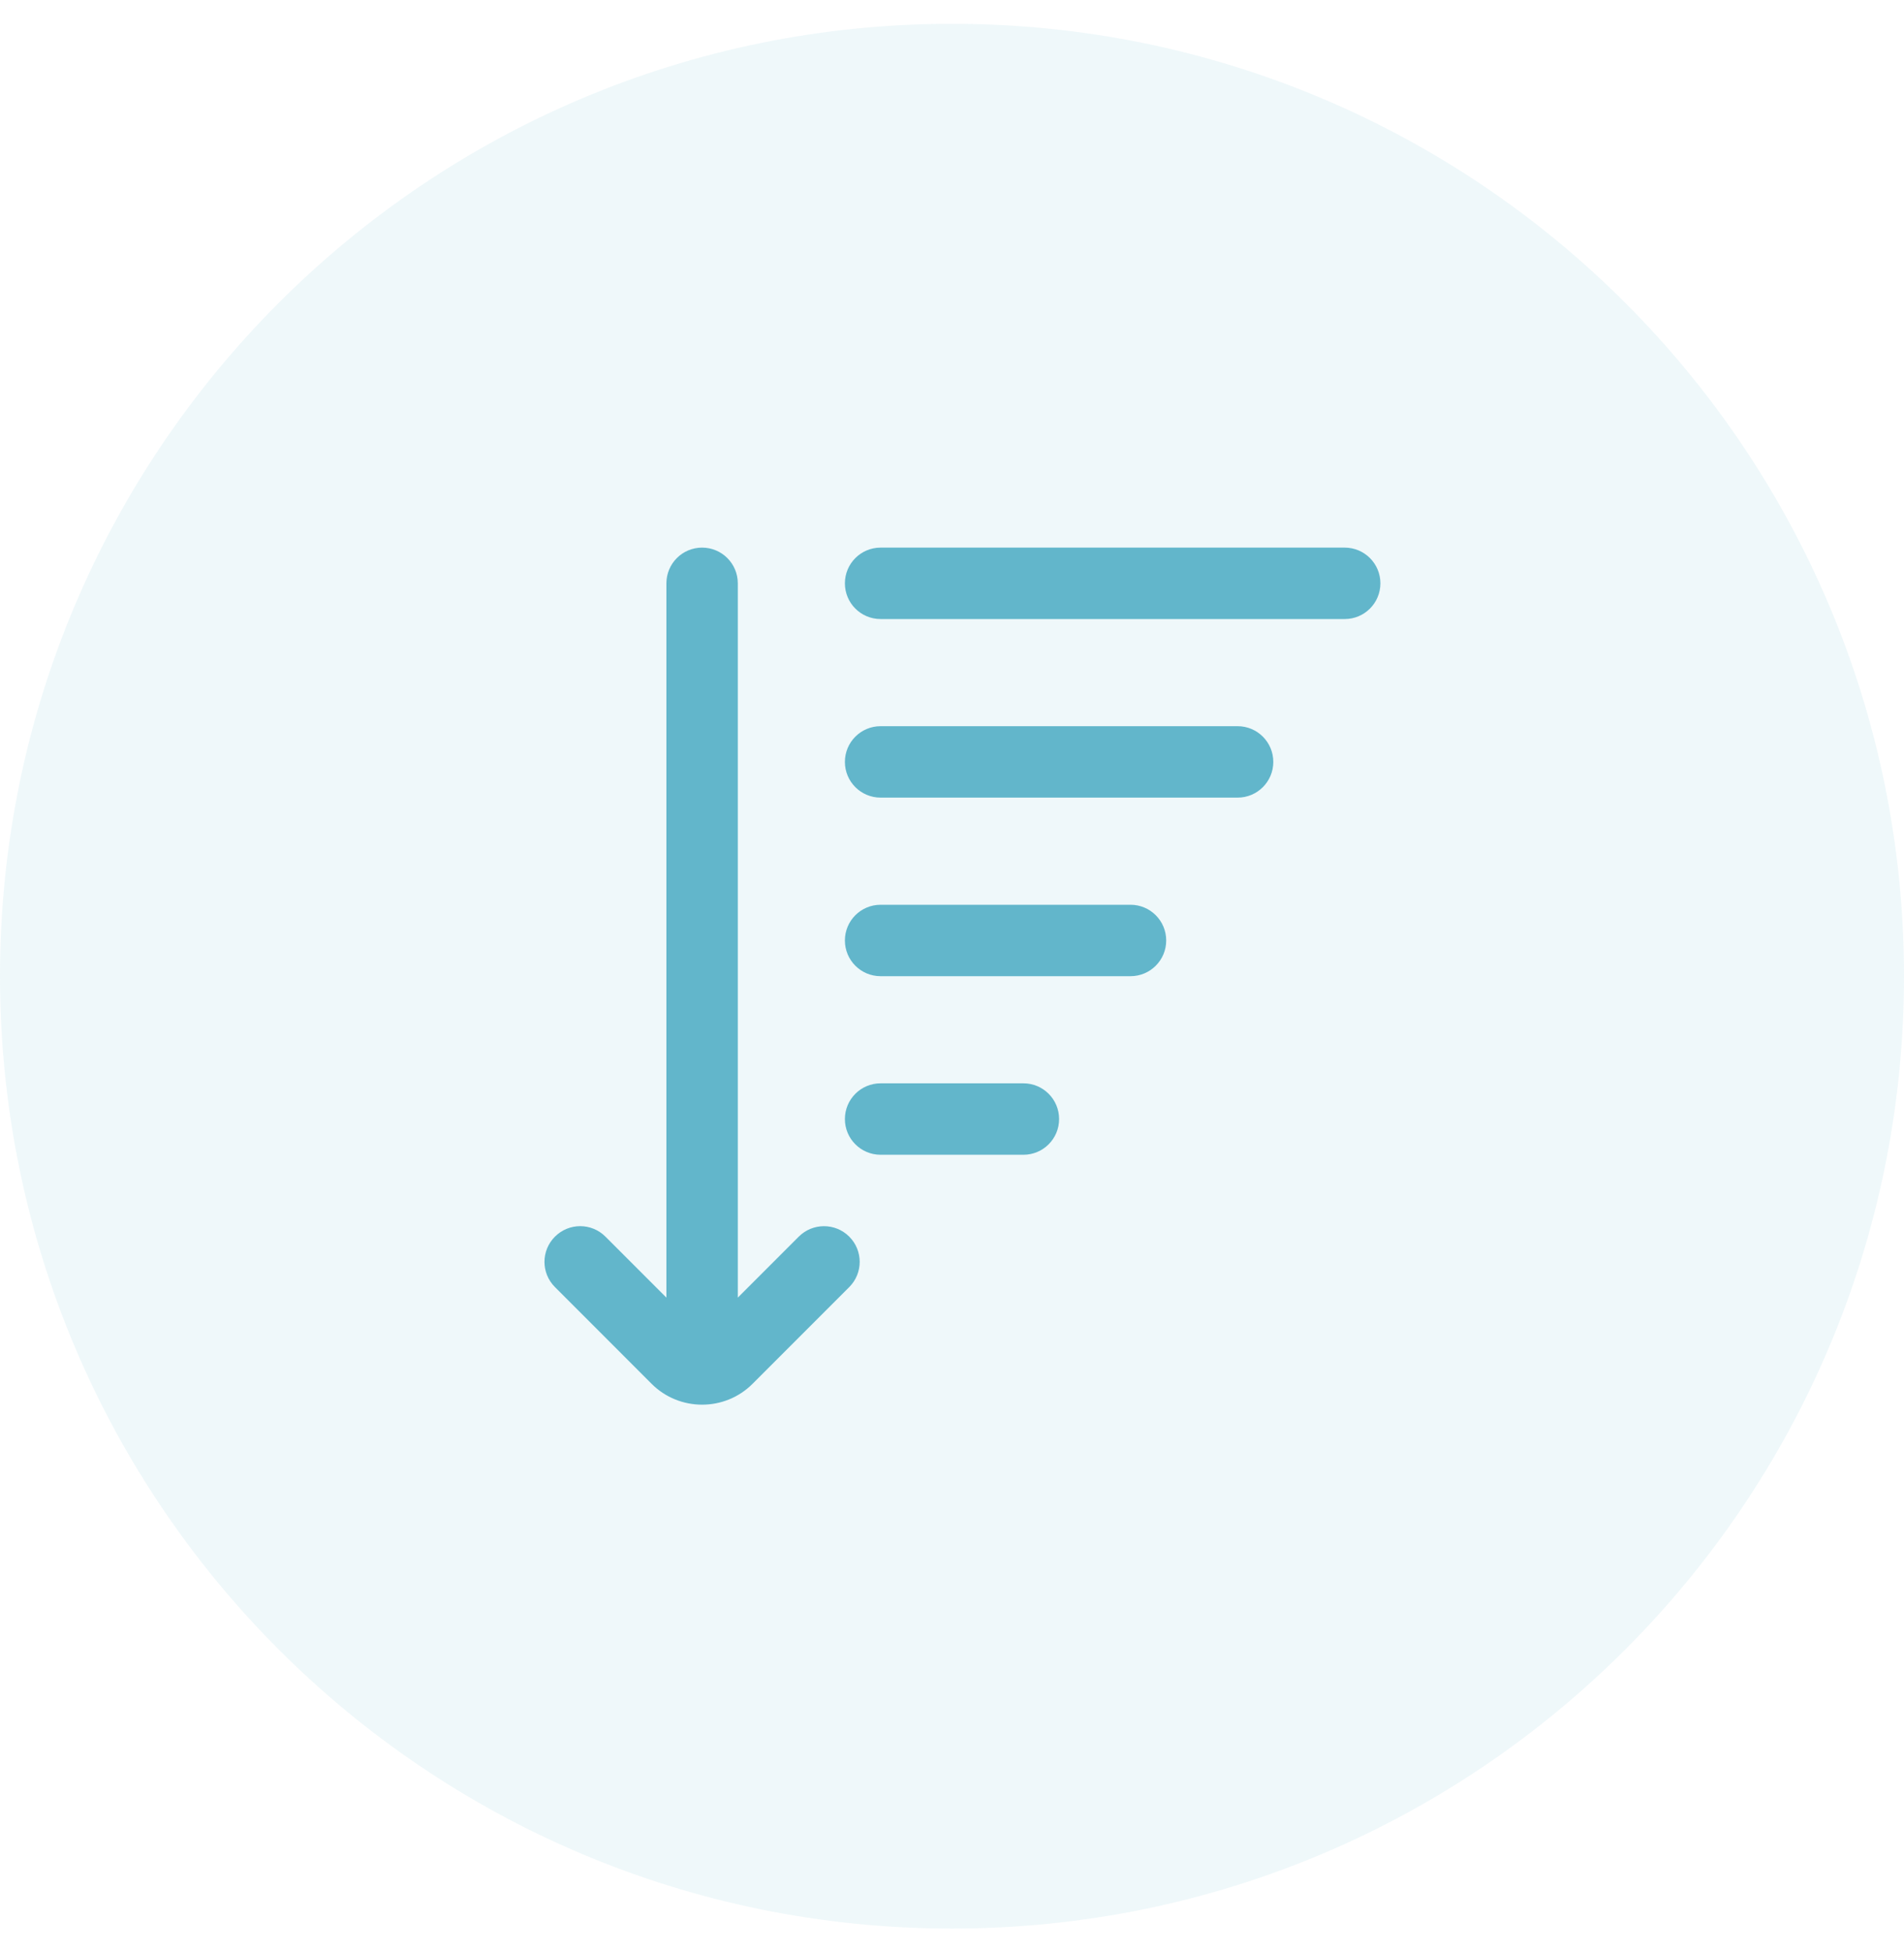
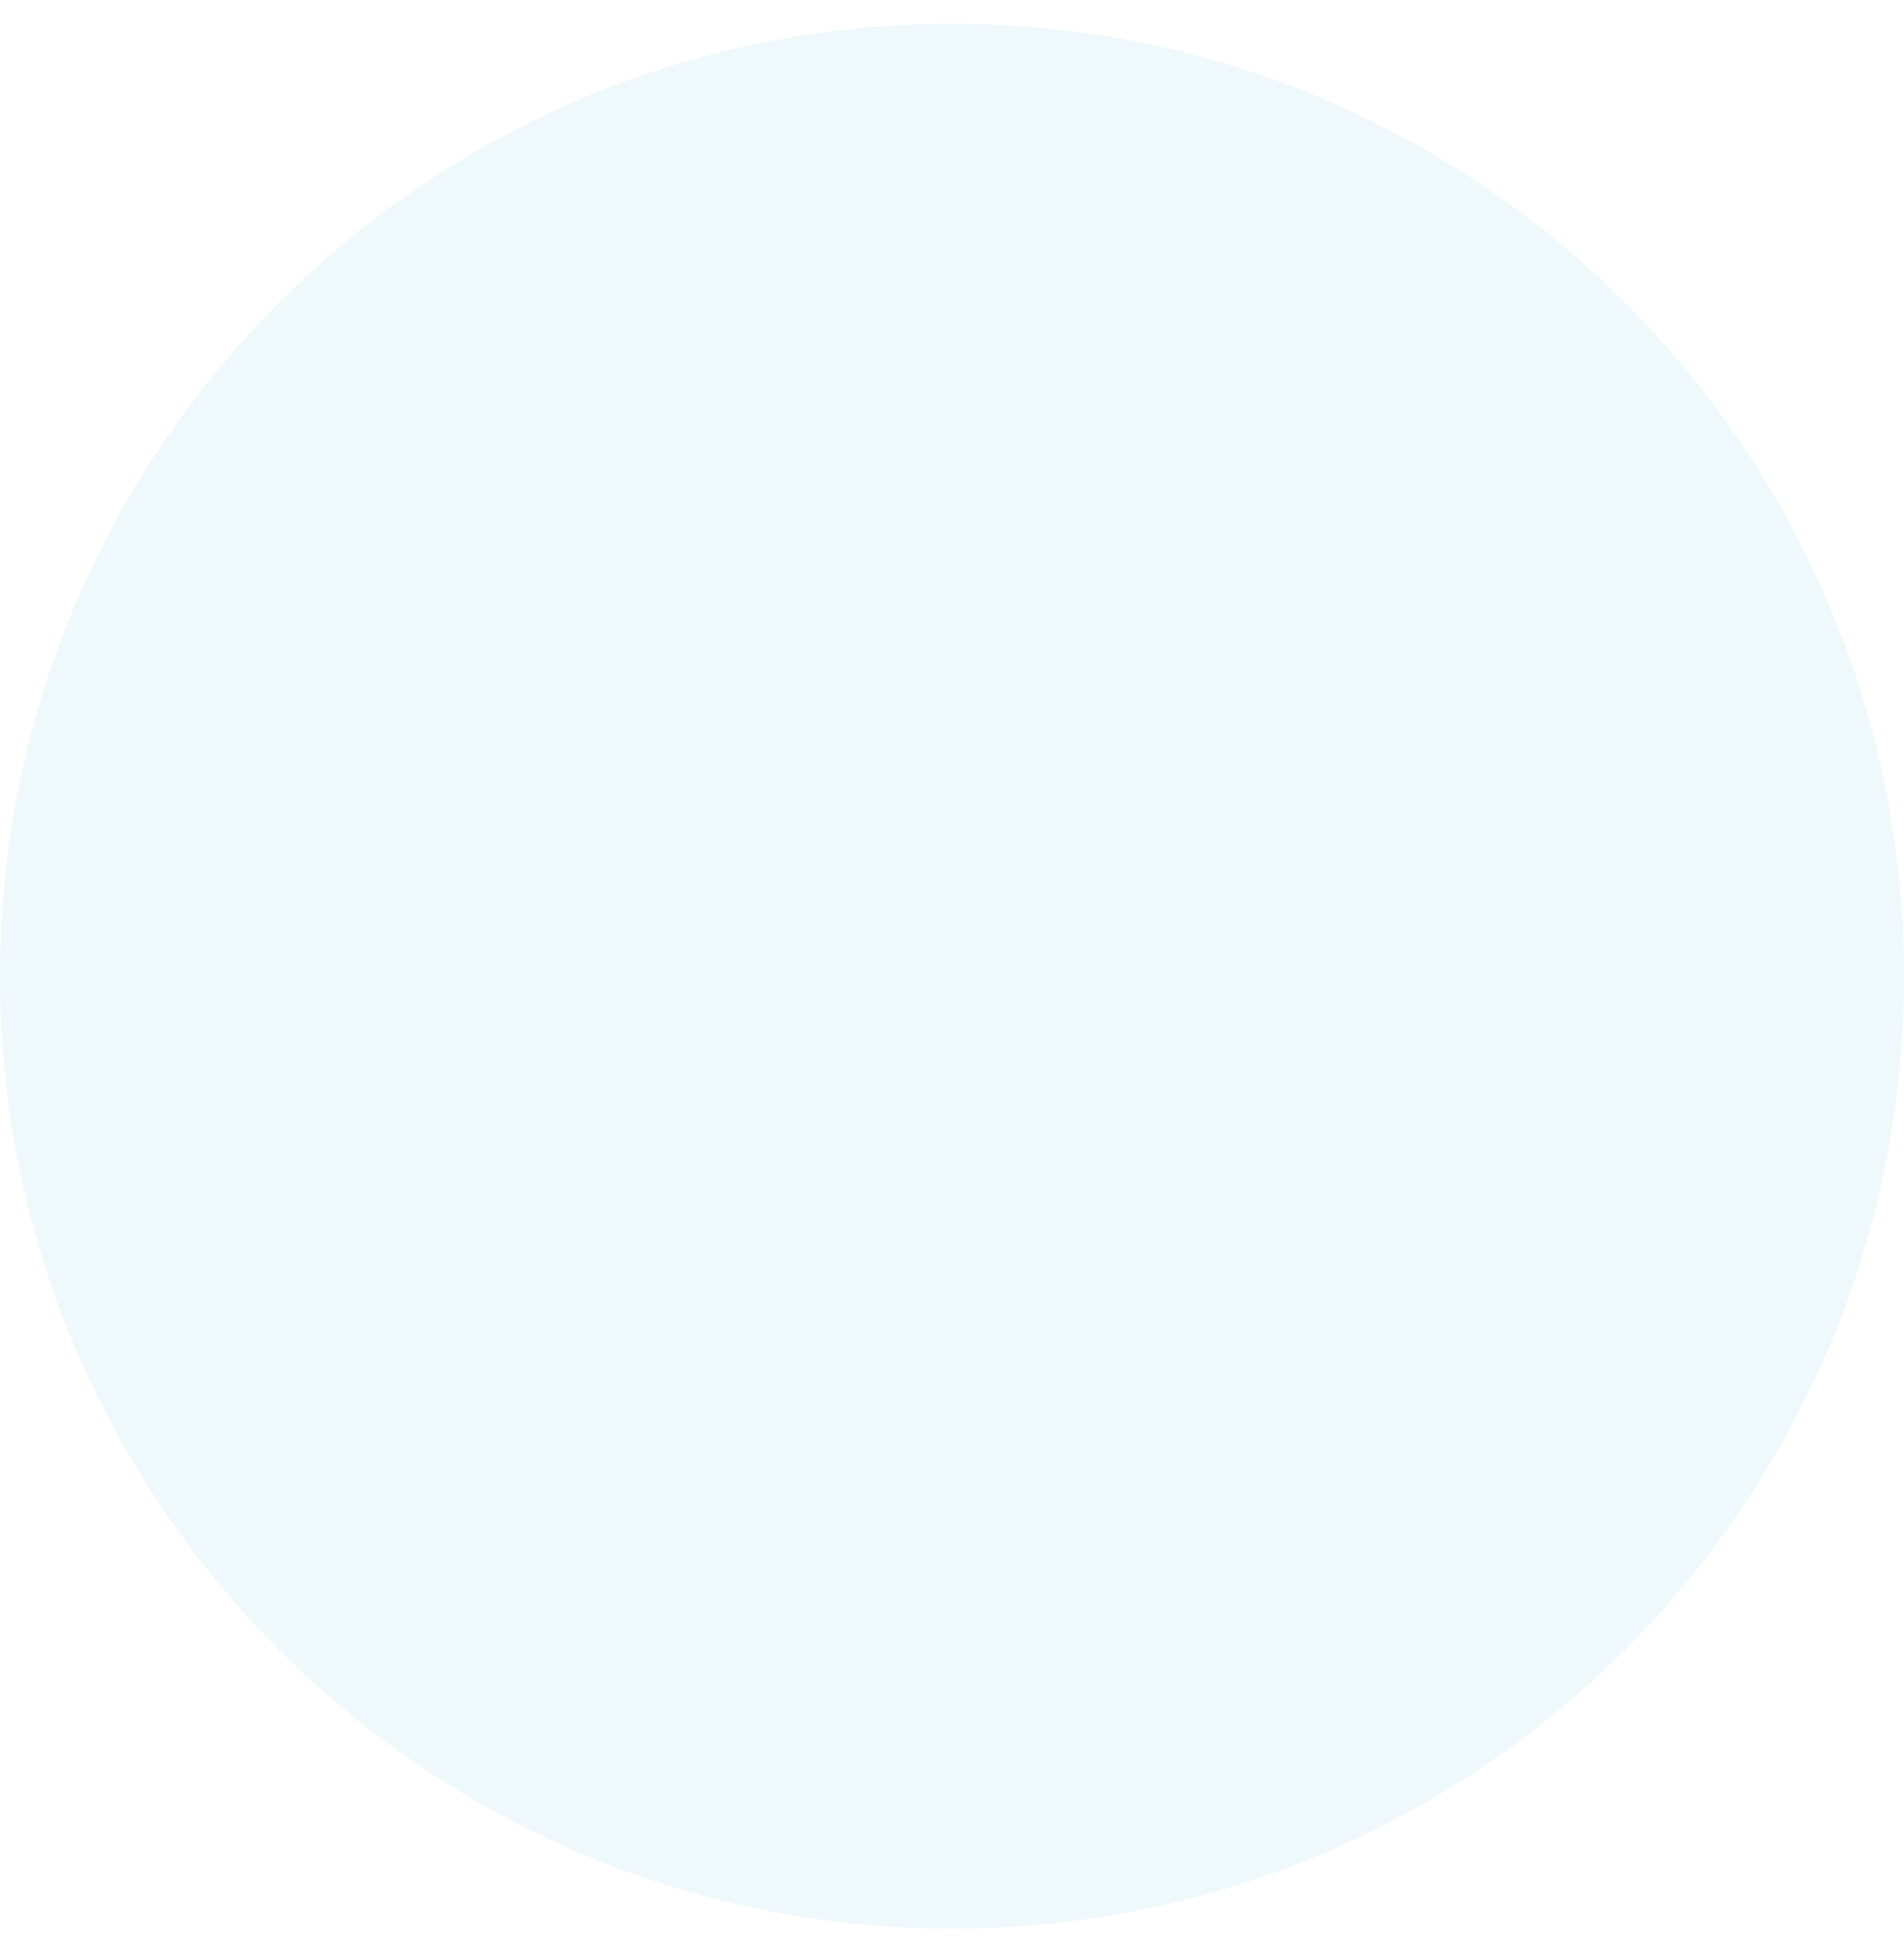
<svg xmlns="http://www.w3.org/2000/svg" width="40" height="41" viewBox="0 0 40 41" fill="none">
  <path d="M0 20.5C0 9.454 8.954 0.5 20 0.5C31.046 0.5 40 9.454 40 20.5C40 31.546 31.046 40.5 20 40.5C8.954 40.5 0 31.546 0 20.5Z" fill="#62B6CB" fill-opacity="0.1" />
  <g clip-path="url(#clip0_317_6315)">
-     <path d="M29 12.25C29 12.665 28.664 13 28.25 13H18.5C18.086 13 17.75 12.665 17.75 12.25C17.75 11.835 18.086 11.5 18.5 11.5H28.25C28.664 11.5 29 11.835 29 12.25ZM26 15.25H18.5C18.086 15.25 17.75 15.585 17.75 16C17.75 16.415 18.086 16.75 18.5 16.75H26C26.414 16.75 26.75 16.415 26.75 16C26.75 15.585 26.414 15.25 26 15.25ZM23.75 19H18.5C18.086 19 17.75 19.335 17.75 19.75C17.75 20.165 18.086 20.5 18.5 20.5H23.75C24.164 20.5 24.5 20.165 24.5 19.75C24.5 19.335 24.164 19 23.75 19ZM21.5 22.75H18.5C18.086 22.75 17.75 23.085 17.75 23.5C17.75 23.915 18.086 24.25 18.5 24.25H21.5C21.914 24.25 22.25 23.915 22.25 23.5C22.25 23.085 21.914 22.75 21.5 22.75ZM16.78 25.97L15.5 27.25V12.25C15.5 11.835 15.164 11.5 14.75 11.5C14.336 11.5 14 11.835 14 12.25V27.25L12.719 25.969C12.426 25.676 11.952 25.676 11.659 25.969C11.365 26.262 11.365 26.736 11.659 27.029L13.689 29.06C13.981 29.352 14.365 29.498 14.75 29.498C15.135 29.498 15.518 29.352 15.81 29.06L17.841 27.029C18.134 26.736 18.134 26.262 17.841 25.969C17.547 25.676 17.073 25.677 16.78 25.97Z" fill="#62B6CB" />
-   </g>
+     </g>
  <defs>
    <clipPath id="clip0_317_6315">
-       <rect width="18" height="18" fill="white" transform="translate(11 11.5)" />
-     </clipPath>
+       </clipPath>
  </defs>
</svg>